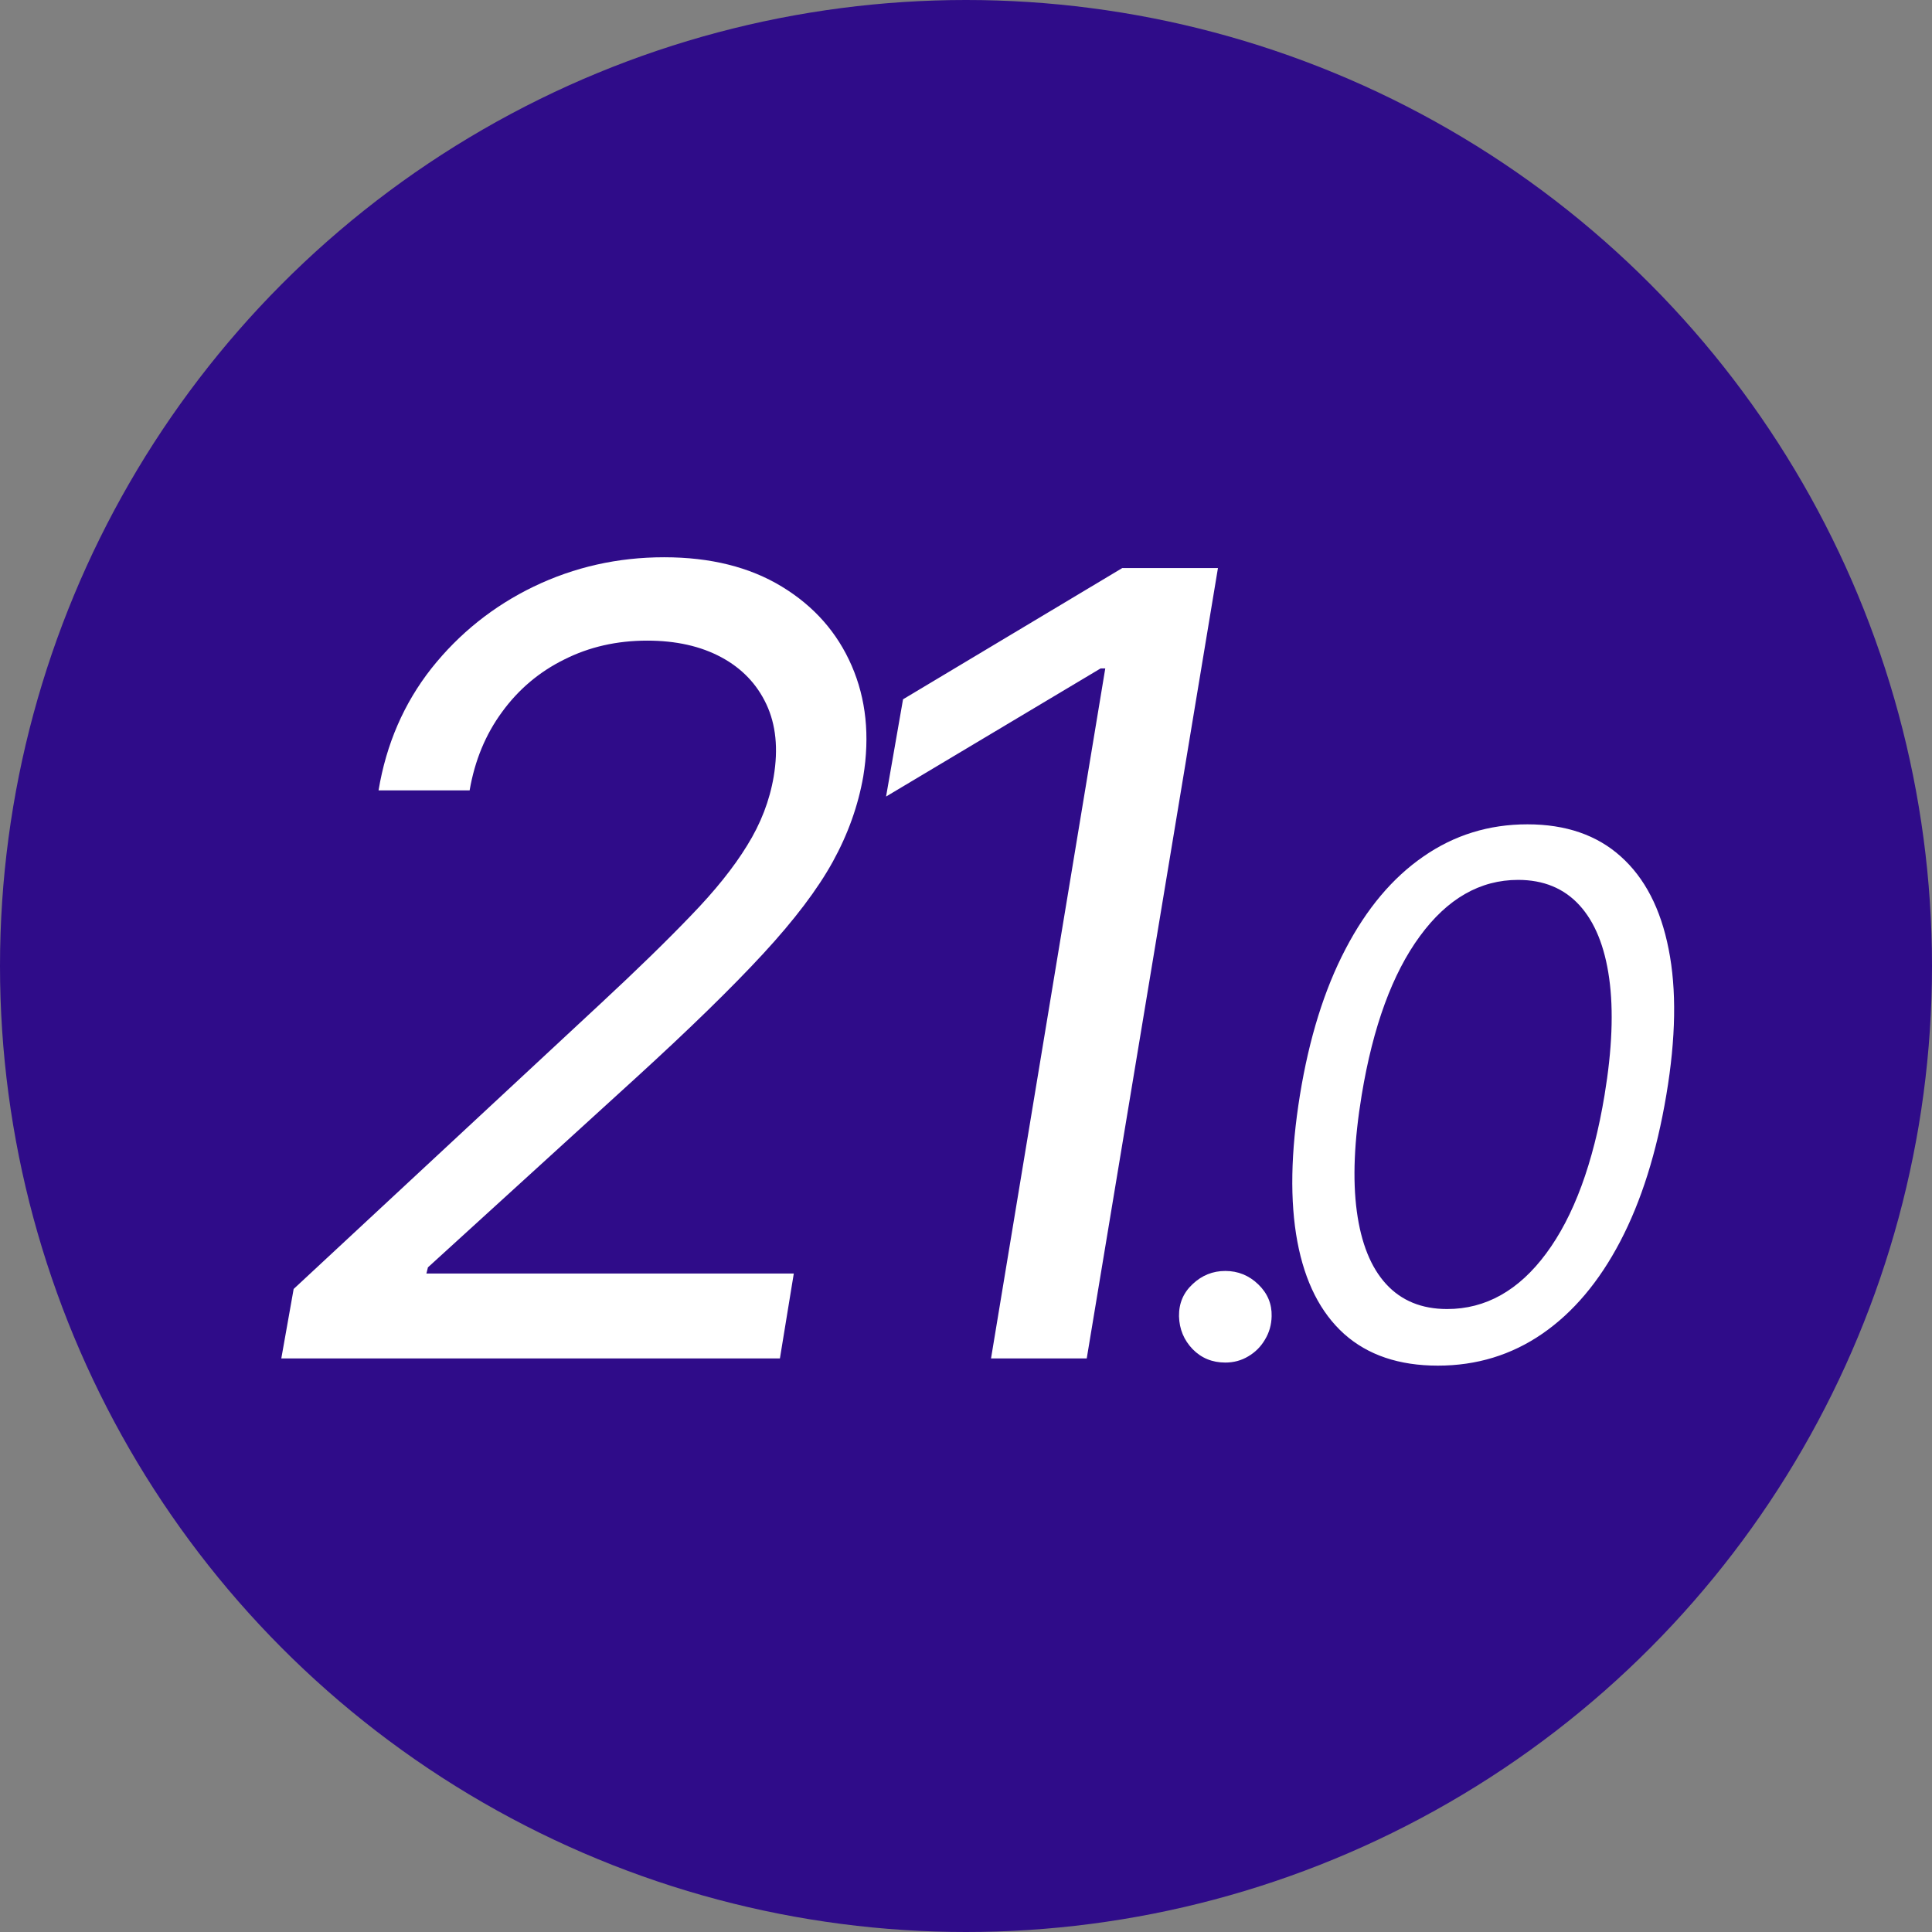
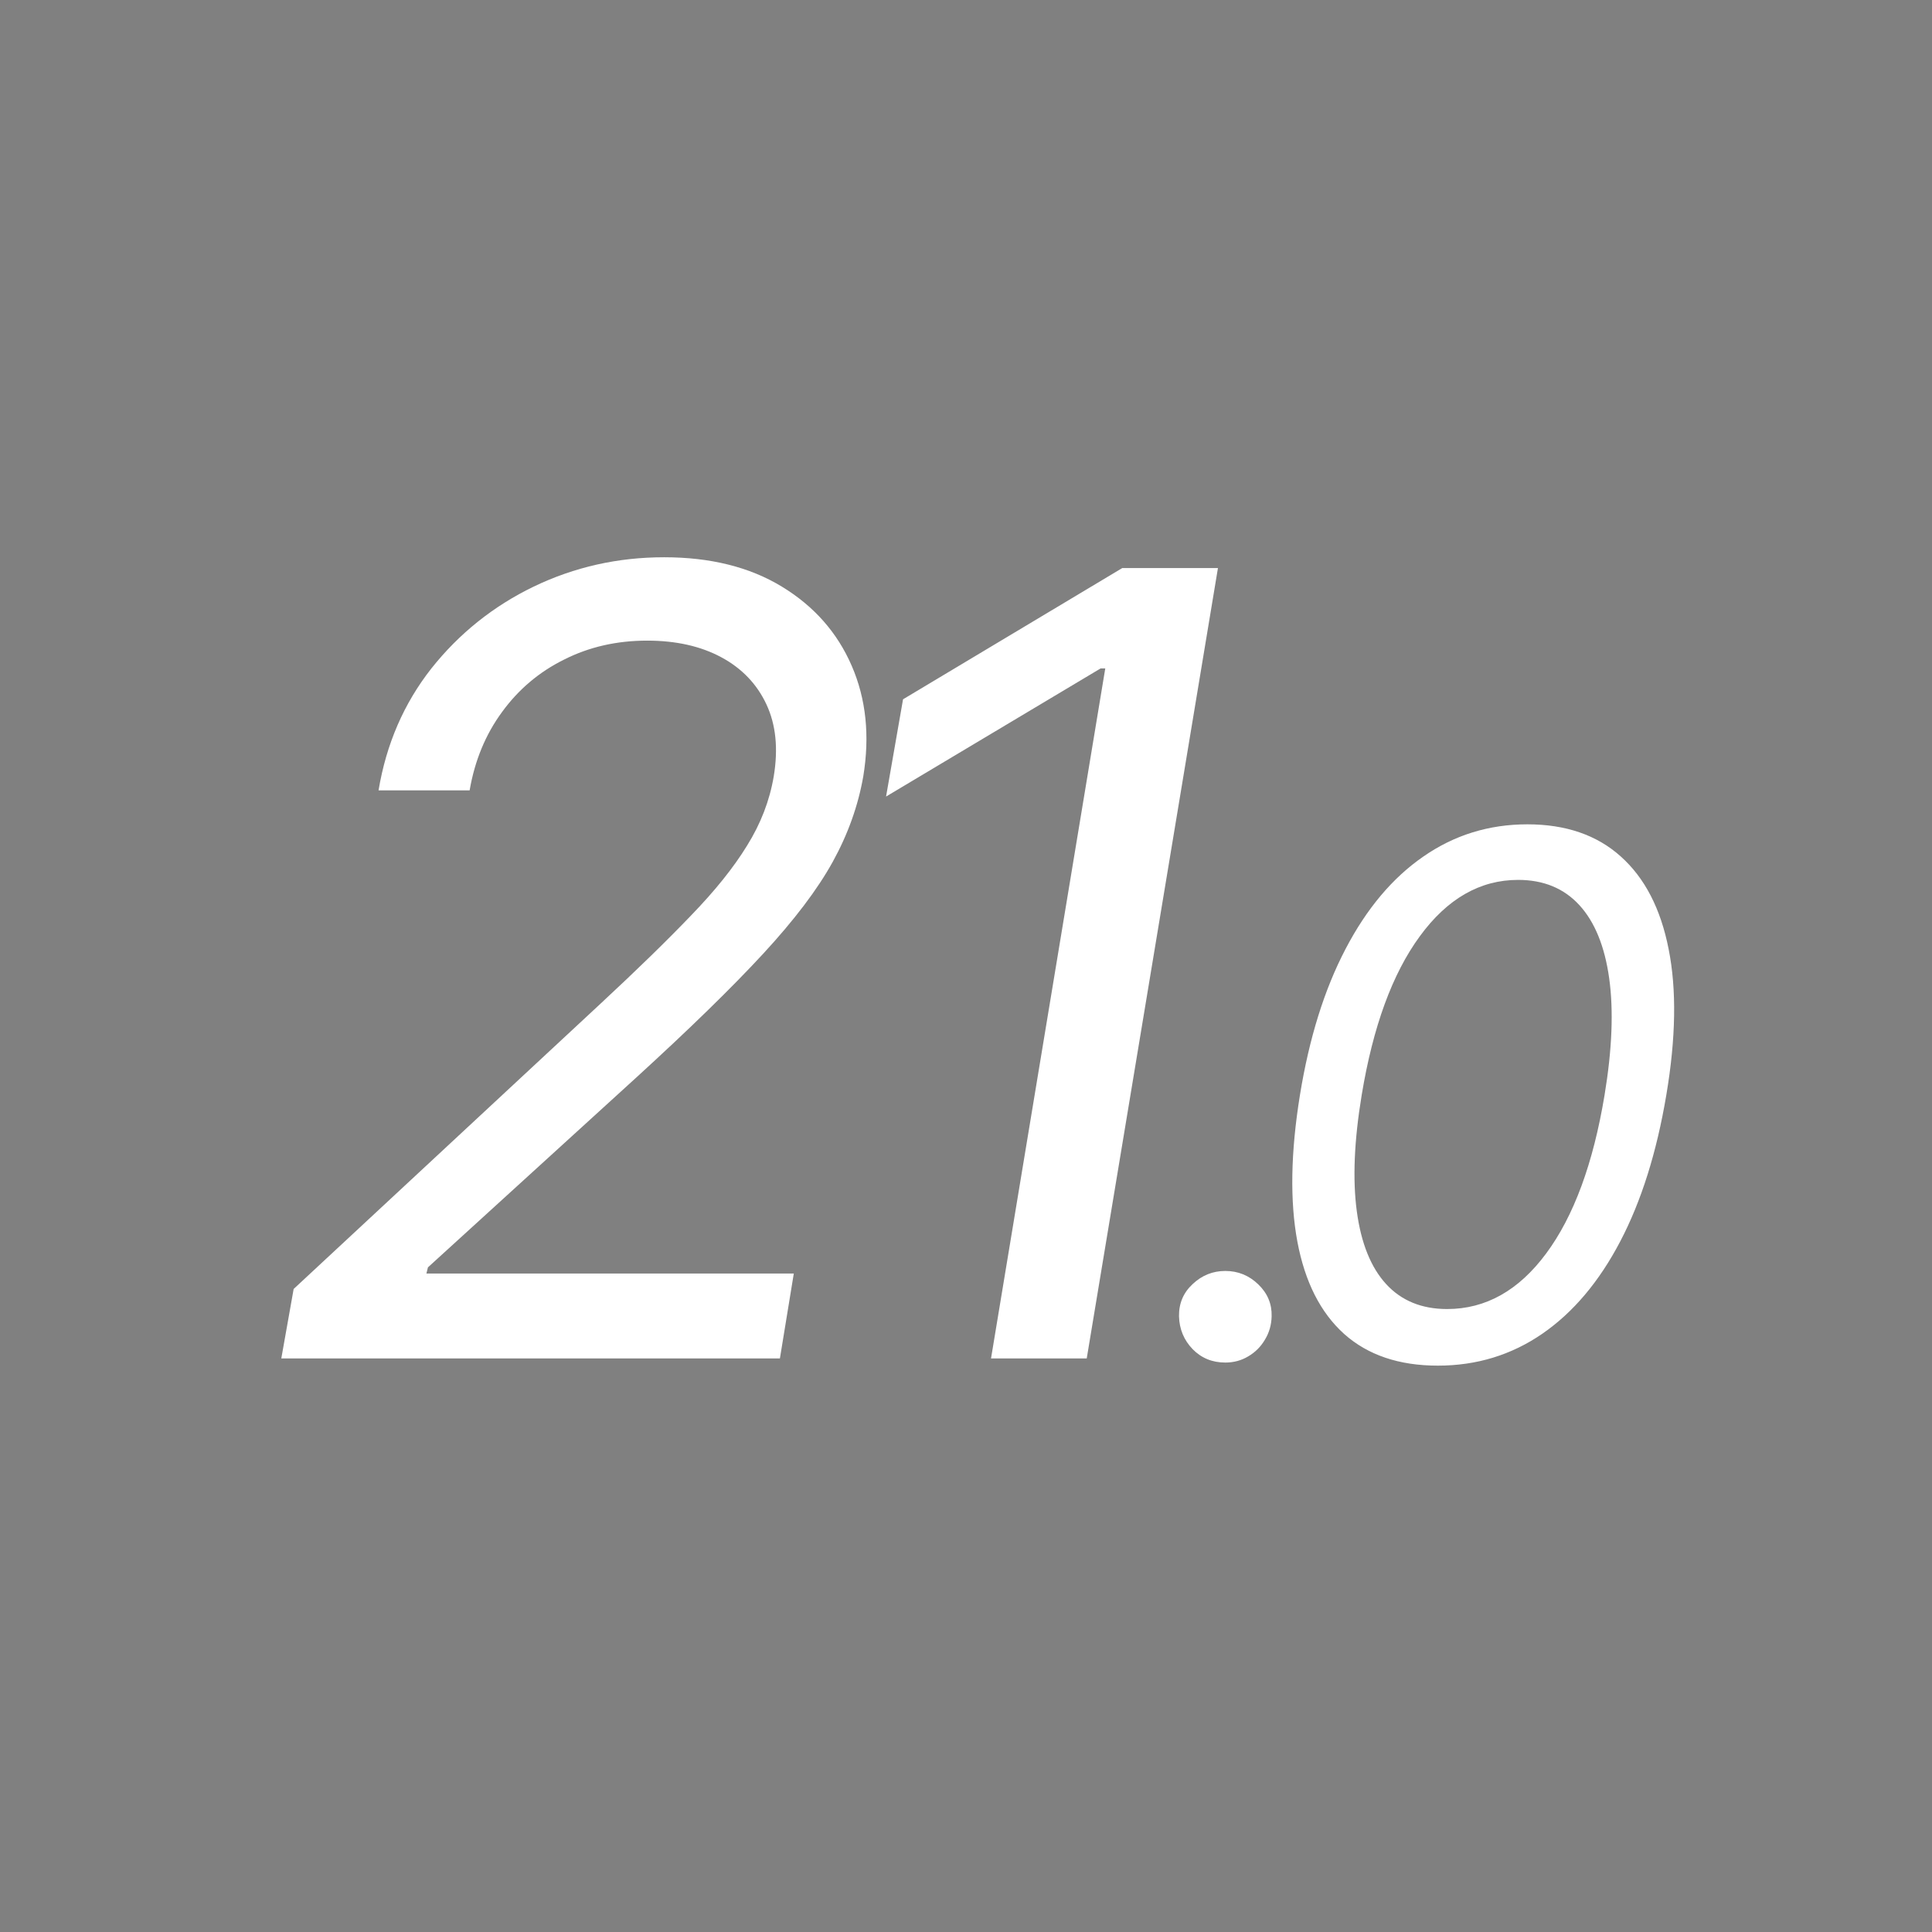
<svg xmlns="http://www.w3.org/2000/svg" width="128" height="128" viewBox="0 0 128 128" fill="none">
  <rect x="0" y="0" width="128" height="128" fill="#808080" stroke="none" />
  <g clip-path="url(#clip0_4417_13697)">
-     <circle cx="64" cy="64" r="64" fill="#2F0C89" />
    <path d="M18.637 90L19.455 85.398L39.807 66.477C42.193 64.261 44.179 62.327 45.764 60.673C47.367 59.02 48.611 57.469 49.497 56.02C50.401 54.571 50.989 53.045 51.261 51.443C51.568 49.602 51.406 48.008 50.776 46.662C50.145 45.315 49.148 44.276 47.784 43.543C46.421 42.81 44.784 42.443 42.875 42.443C40.864 42.443 39.031 42.861 37.378 43.696C35.724 44.514 34.352 45.673 33.261 47.173C32.171 48.656 31.455 50.386 31.114 52.364H25.08C25.591 49.295 26.759 46.602 28.582 44.284C30.423 41.966 32.682 40.159 35.358 38.864C38.051 37.568 40.932 36.92 44 36.92C47.068 36.92 49.668 37.568 51.798 38.864C53.929 40.159 55.472 41.906 56.426 44.105C57.381 46.304 57.636 48.75 57.193 51.443C56.852 53.386 56.179 55.27 55.173 57.094C54.168 58.918 52.625 60.955 50.546 63.205C48.483 65.438 45.688 68.165 42.159 71.386L28.352 83.966L28.25 84.375H52.591L51.671 90H18.637ZM80.692 37.636L71.999 90H65.658L73.227 44.284H72.92L58.704 52.773L59.829 46.33L74.352 37.636H80.692ZM81.18 90.273C80.317 90.273 79.595 89.977 79.016 89.386C78.436 88.784 78.135 88.057 78.112 87.204C78.101 86.352 78.402 85.642 79.016 85.074C79.629 84.494 80.351 84.204 81.18 84.204C82.021 84.204 82.749 84.5 83.362 85.091C83.976 85.682 84.271 86.386 84.249 87.204C84.237 87.773 84.089 88.29 83.805 88.756C83.533 89.222 83.163 89.591 82.697 89.864C82.243 90.136 81.737 90.273 81.18 90.273ZM95.261 90.477C92.693 90.477 90.625 89.778 89.057 88.381C87.489 86.972 86.454 84.932 85.954 82.261C85.454 79.579 85.511 76.341 86.125 72.546C86.739 68.773 87.744 65.551 89.142 62.881C90.54 60.199 92.261 58.153 94.307 56.744C96.352 55.324 98.648 54.614 101.193 54.614C103.739 54.614 105.801 55.324 107.381 56.744C108.971 58.165 110.028 60.21 110.551 62.881C111.085 65.551 111.034 68.773 110.398 72.546C109.761 76.341 108.744 79.574 107.346 82.244C105.949 84.915 104.227 86.954 102.182 88.364C100.136 89.773 97.829 90.477 95.261 90.477ZM95.875 86.727C98.432 86.727 100.619 85.5 102.437 83.046C104.267 80.579 105.557 77.079 106.307 72.546C106.807 69.523 106.909 66.949 106.614 64.824C106.318 62.699 105.659 61.08 104.636 59.966C103.614 58.852 102.261 58.295 100.579 58.295C98.057 58.295 95.886 59.54 94.068 62.028C92.25 64.506 90.966 68.011 90.216 72.546C89.716 75.568 89.608 78.136 89.892 80.25C90.176 82.364 90.824 83.972 91.835 85.074C92.847 86.176 94.193 86.727 95.875 86.727Z" fill="white" />
  </g>
  <defs>
    <clipPath id="clip0_4417_13697">
      <rect width="128" height="128" fill="white" />
    </clipPath>
  </defs>
</svg>